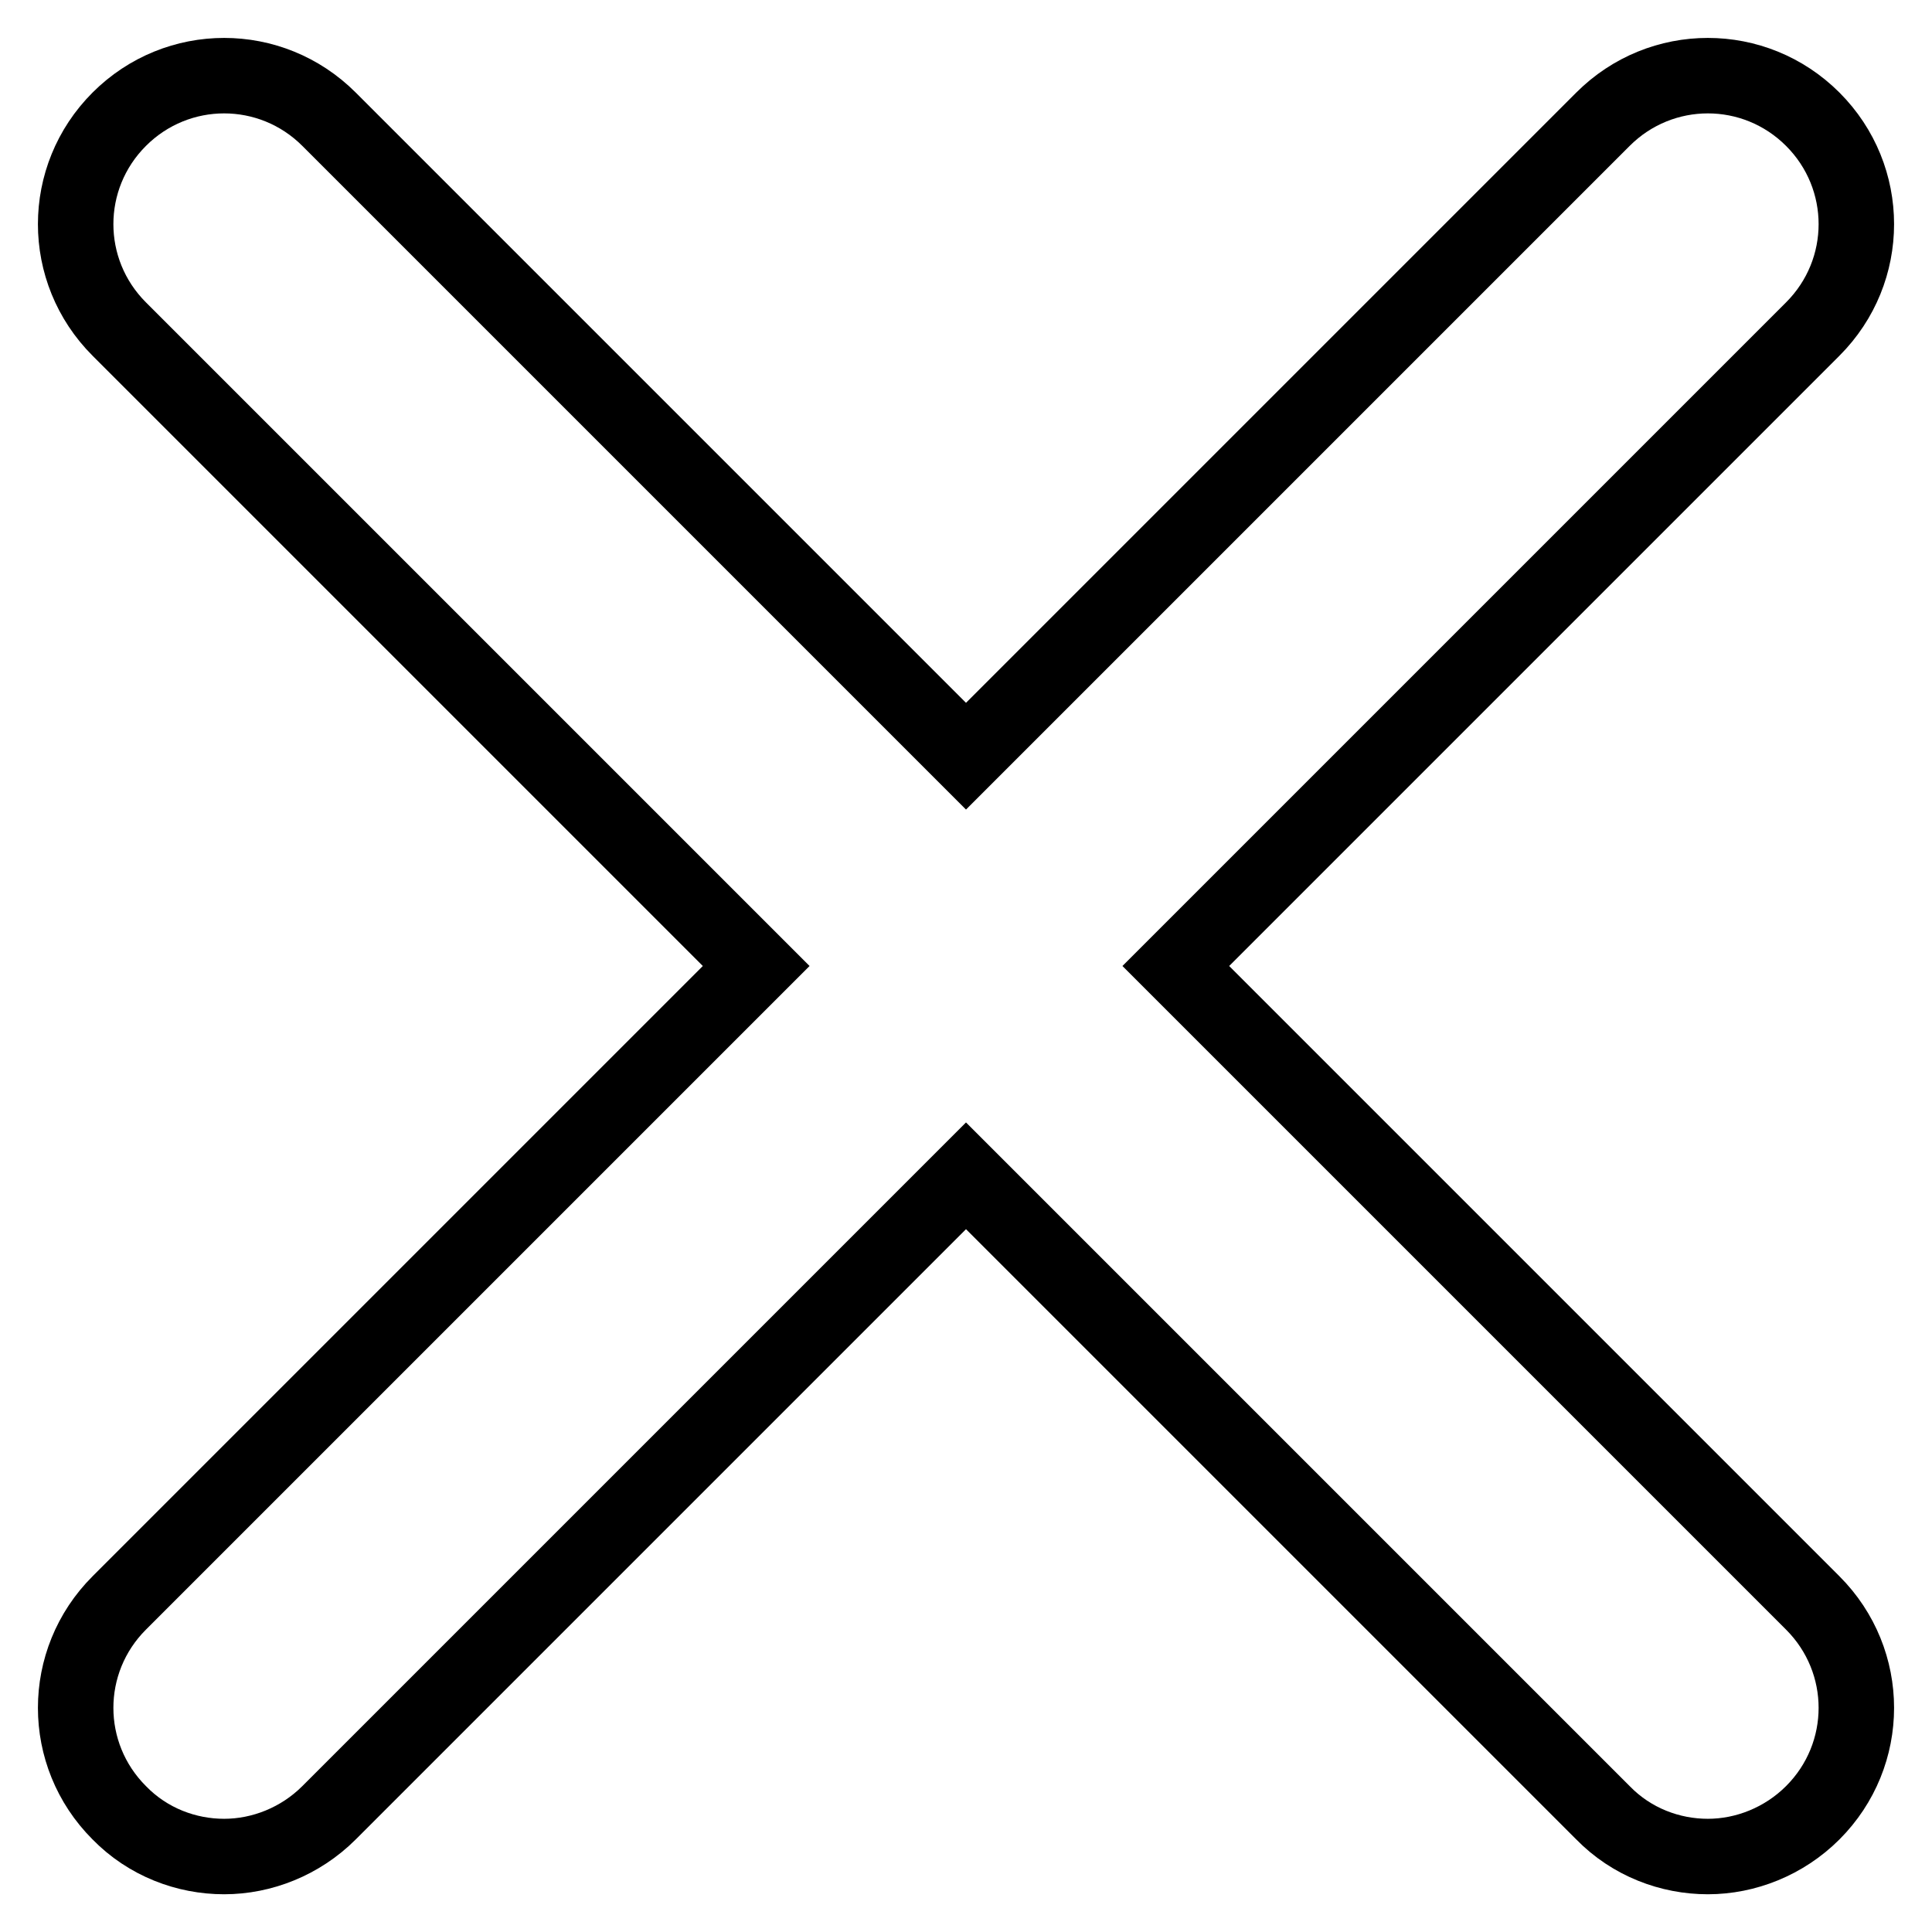
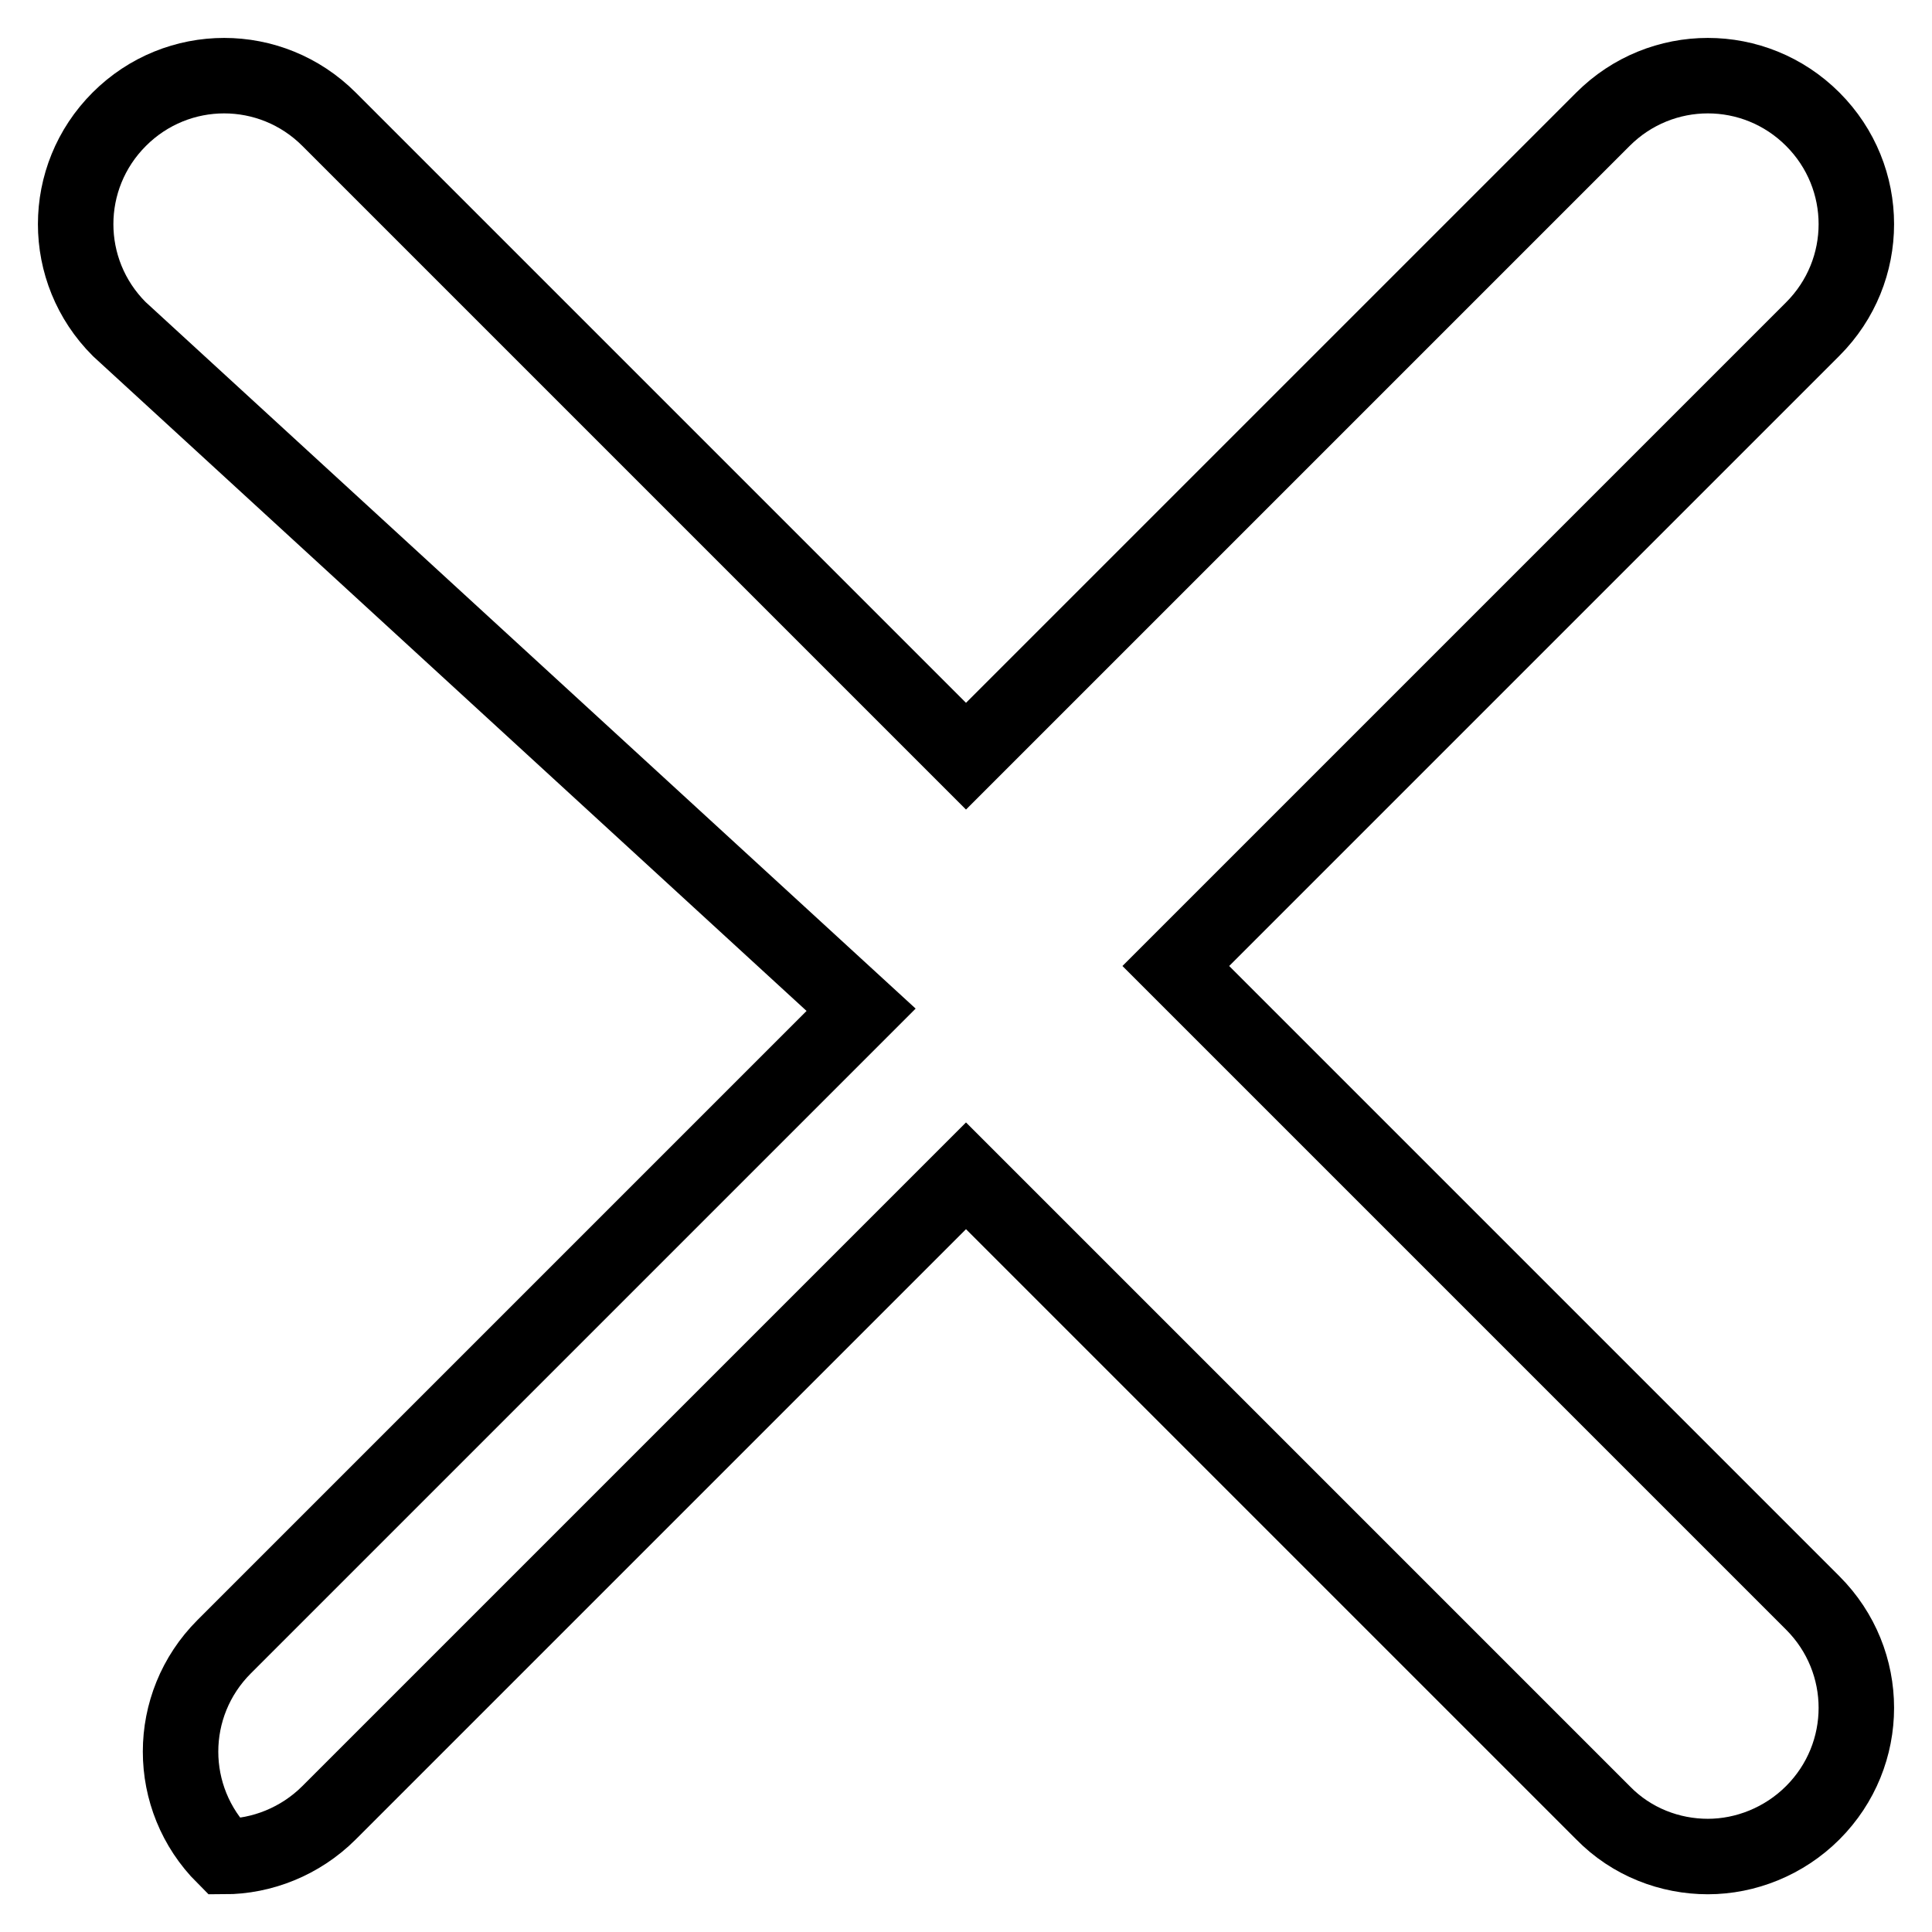
<svg xmlns="http://www.w3.org/2000/svg" version="1.1" x="0px" y="0px" viewBox="0 0 256 256" enable-background="new 0 0 256 256" xml:space="preserve">
  <g>
-     <path stroke-width="10" fill-opacity="0" stroke="#000000" d="M240.2,212.4c7.7,7.7,7.7,20.1,0,27.8c-3.8,3.8-8.9,5.8-13.9,5.8c-5,0-10.1-1.9-13.9-5.8L128,155.8 l-84.4,84.4c-3.8,3.8-8.9,5.8-13.9,5.8s-10.1-1.9-13.9-5.8c-7.7-7.7-7.7-20.1,0-27.8l84.4-84.4L15.8,43.6c-7.7-7.7-7.7-20.1,0-27.8 s20.1-7.7,27.8,0l84.4,84.4l84.4-84.4c7.7-7.7,20.1-7.7,27.8,0s7.7,20.1,0,27.8L155.8,128L240.2,212.4L240.2,212.4z" />
+     <path stroke-width="10" fill-opacity="0" stroke="#000000" d="M240.2,212.4c7.7,7.7,7.7,20.1,0,27.8c-3.8,3.8-8.9,5.8-13.9,5.8c-5,0-10.1-1.9-13.9-5.8L128,155.8 l-84.4,84.4c-3.8,3.8-8.9,5.8-13.9,5.8c-7.7-7.7-7.7-20.1,0-27.8l84.4-84.4L15.8,43.6c-7.7-7.7-7.7-20.1,0-27.8 s20.1-7.7,27.8,0l84.4,84.4l84.4-84.4c7.7-7.7,20.1-7.7,27.8,0s7.7,20.1,0,27.8L155.8,128L240.2,212.4L240.2,212.4z" />
  </g>
</svg>